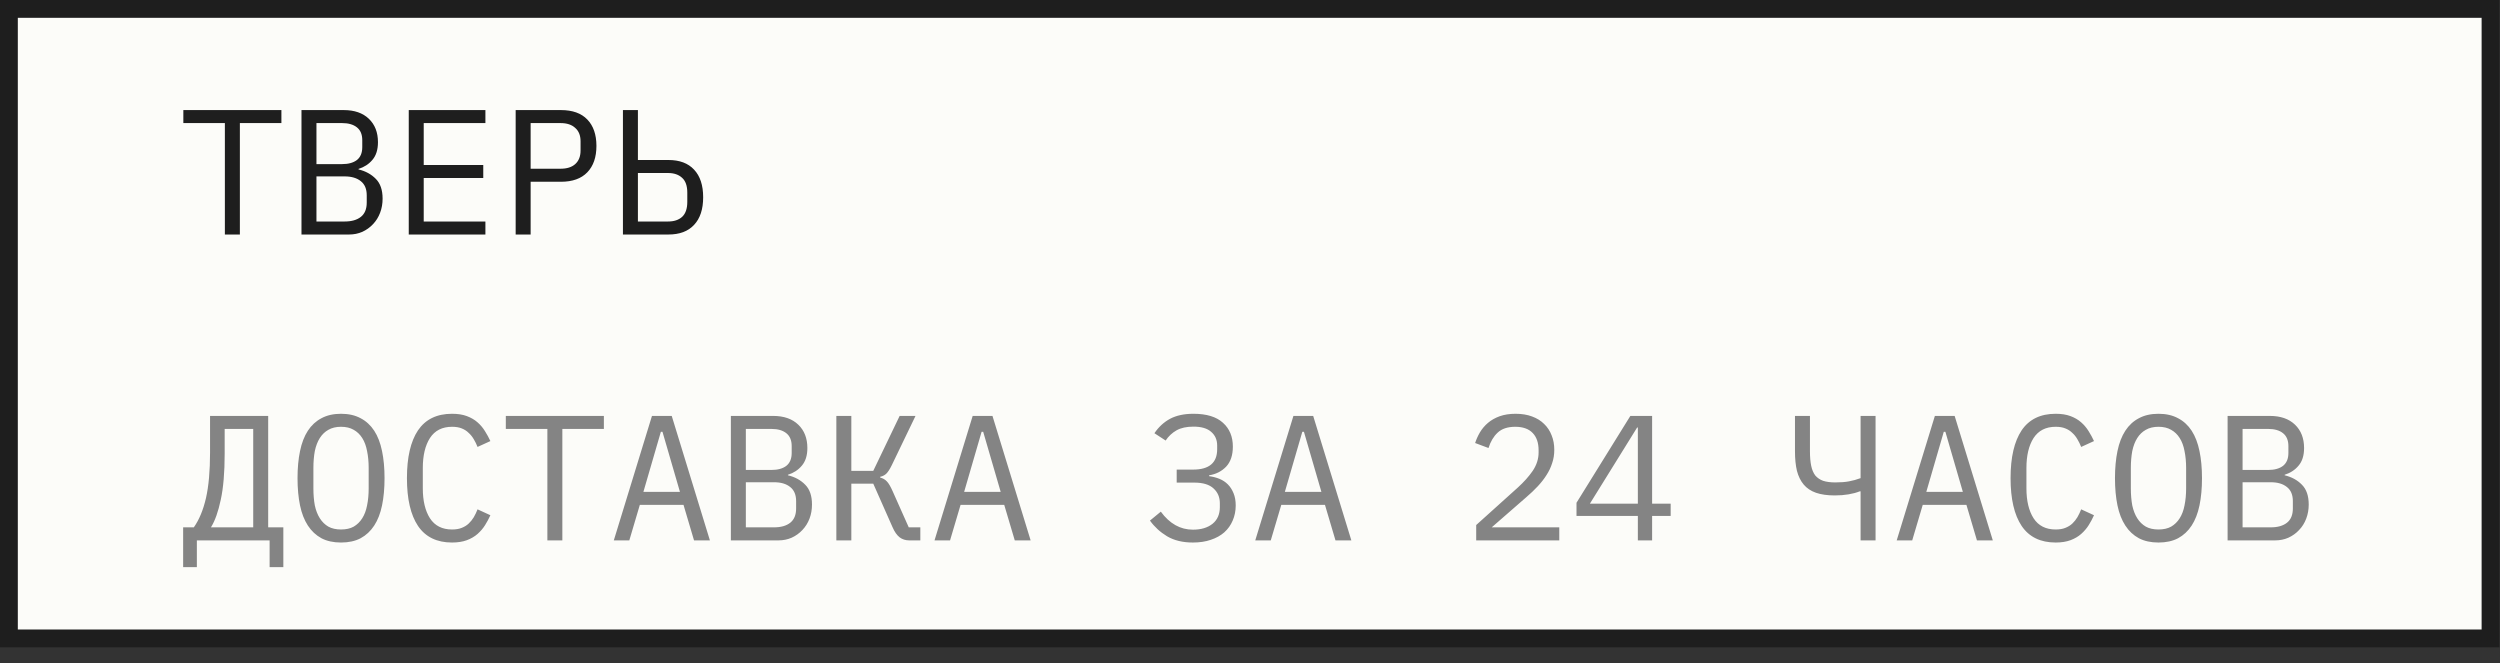
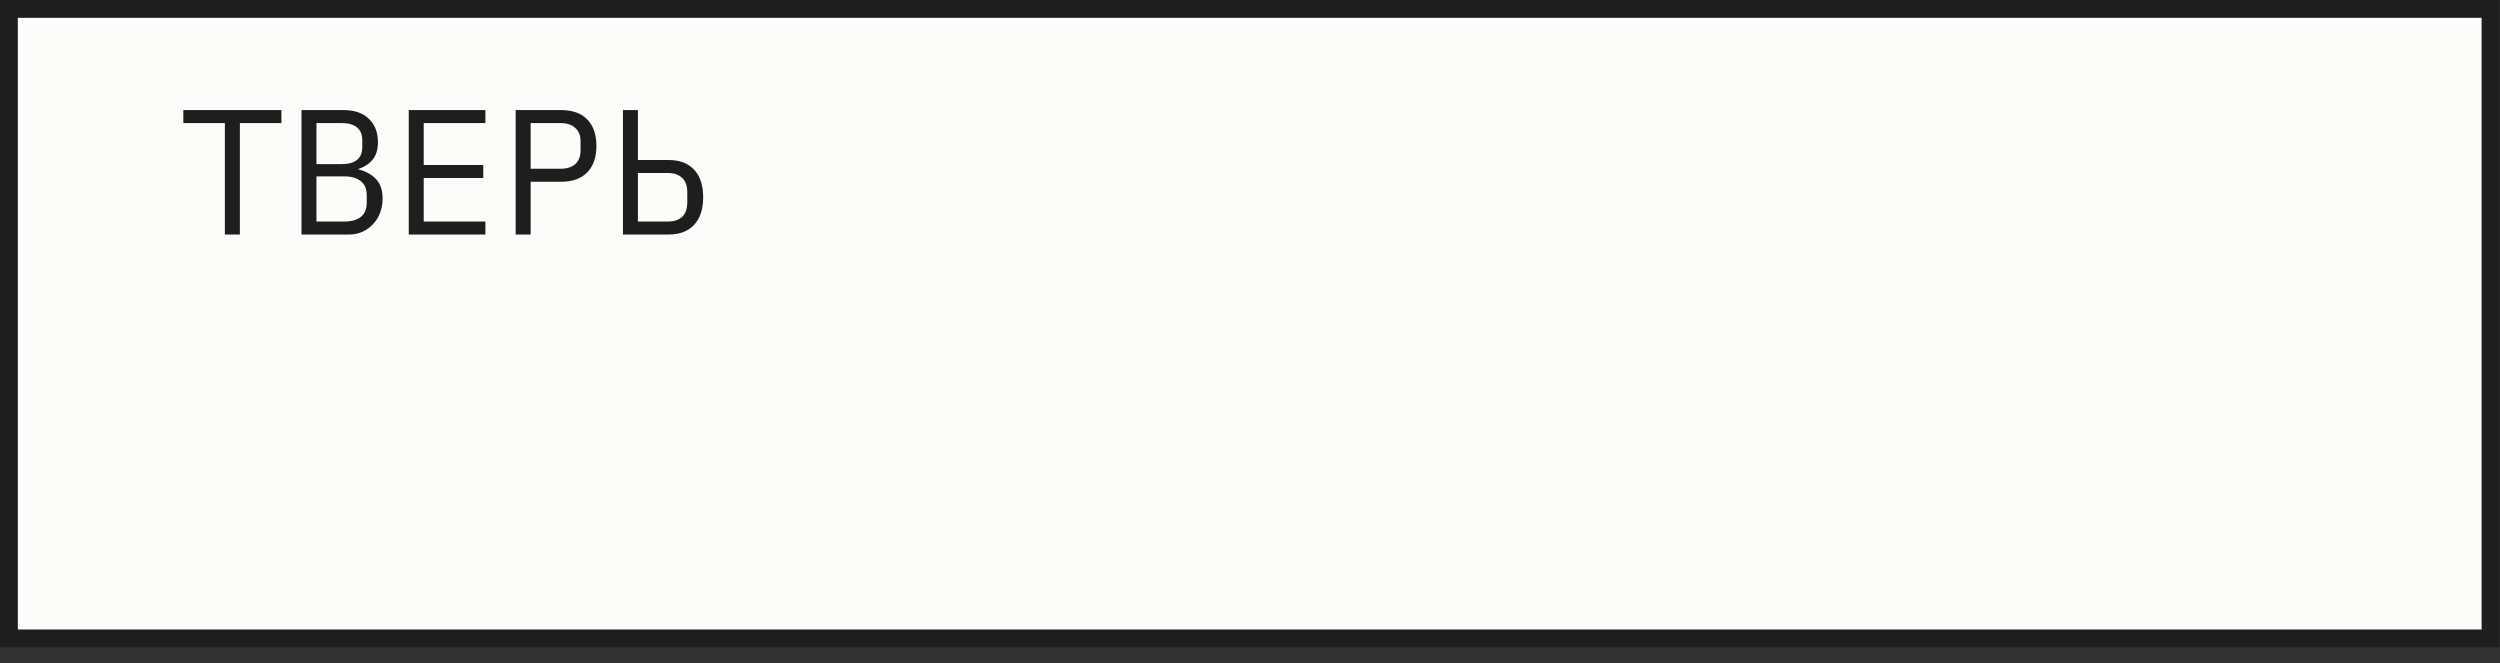
<svg xmlns="http://www.w3.org/2000/svg" width="98" height="26" viewBox="0 0 98 26" fill="none">
  <rect x="0" y="0" width="98" height="26" fill="#333333" stroke="none" />
  <rect x="0.349" y="0.349" width="97.28" height="24.677" fill="#FCFCF9" />
  <rect x="0.349" y="0.349" width="97.28" height="24.677" stroke="#1E1E1E" stroke-width="0.699" />
  <path d="M9.403 4.825V9.193H8.815V4.825H7.187V4.315H11.031V4.825H9.403ZM11.818 4.315H13.475C13.894 4.315 14.222 4.429 14.46 4.657C14.698 4.886 14.816 5.191 14.816 5.573C14.816 5.866 14.744 6.097 14.6 6.265C14.46 6.433 14.278 6.551 14.055 6.621V6.642C14.33 6.708 14.556 6.831 14.733 7.013C14.91 7.19 14.998 7.448 14.998 7.789C14.998 7.984 14.966 8.168 14.9 8.341C14.835 8.513 14.742 8.662 14.621 8.788C14.504 8.914 14.364 9.014 14.201 9.089C14.043 9.158 13.871 9.193 13.684 9.193H11.818V4.315ZM13.509 8.683C13.78 8.683 13.992 8.623 14.146 8.501C14.299 8.38 14.376 8.194 14.376 7.942V7.656C14.376 7.409 14.299 7.225 14.146 7.104C13.992 6.978 13.78 6.915 13.509 6.915H12.405V8.683H13.509ZM13.412 6.433C13.659 6.433 13.852 6.379 13.992 6.272C14.132 6.16 14.201 5.992 14.201 5.769V5.496C14.201 5.272 14.132 5.105 13.992 4.993C13.852 4.881 13.659 4.825 13.412 4.825H12.405V6.433H13.412ZM16.023 9.193V4.315H19.028V4.825H16.61V6.468H18.944V6.978H16.61V8.683H19.028V9.193H16.023ZM20.214 9.193V4.315H21.989C22.441 4.315 22.786 4.438 23.023 4.685C23.261 4.932 23.38 5.277 23.38 5.72C23.38 6.162 23.261 6.507 23.023 6.754C22.786 7.001 22.441 7.125 21.989 7.125H20.801V9.193H20.214ZM20.801 6.614H21.975C22.222 6.614 22.413 6.554 22.548 6.433C22.688 6.307 22.758 6.13 22.758 5.901V5.538C22.758 5.31 22.688 5.135 22.548 5.014C22.413 4.888 22.222 4.825 21.975 4.825H20.801V6.614ZM24.419 4.315H25.006V6.272H26.201C26.639 6.272 26.974 6.398 27.207 6.649C27.445 6.901 27.564 7.262 27.564 7.733C27.564 8.203 27.445 8.564 27.207 8.816C26.974 9.068 26.639 9.193 26.201 9.193H24.419V4.315ZM26.187 8.683C26.42 8.683 26.604 8.623 26.739 8.501C26.874 8.376 26.942 8.18 26.942 7.914V7.551C26.942 7.285 26.874 7.092 26.739 6.971C26.604 6.845 26.42 6.782 26.187 6.782H25.006V8.683H26.187Z" fill="#1E1E1E" />
-   <path d="M7.179 20.672H7.598C7.808 20.374 7.966 19.992 8.074 19.526C8.181 19.056 8.234 18.459 8.234 17.737V16.304H10.513V20.672H11.107V22.231H10.569V21.183H7.717V22.231H7.179V20.672ZM9.926 16.814H8.807V17.779C8.807 18.52 8.756 19.123 8.654 19.589C8.556 20.055 8.428 20.416 8.269 20.672H9.926V16.814ZM13.369 21.267C13.07 21.267 12.814 21.211 12.6 21.099C12.386 20.982 12.209 20.817 12.069 20.602C11.929 20.388 11.826 20.125 11.761 19.813C11.696 19.5 11.663 19.144 11.663 18.743C11.663 18.347 11.696 17.993 11.761 17.681C11.826 17.364 11.929 17.099 12.069 16.884C12.209 16.67 12.386 16.507 12.6 16.395C12.814 16.279 13.07 16.22 13.369 16.22C13.667 16.22 13.923 16.279 14.137 16.395C14.352 16.507 14.529 16.67 14.669 16.884C14.809 17.099 14.911 17.364 14.976 17.681C15.041 17.993 15.074 18.347 15.074 18.743C15.074 19.144 15.041 19.5 14.976 19.813C14.911 20.125 14.809 20.388 14.669 20.602C14.529 20.817 14.352 20.982 14.137 21.099C13.923 21.211 13.667 21.267 13.369 21.267ZM13.369 20.756C13.564 20.756 13.73 20.719 13.865 20.644C14 20.565 14.112 20.456 14.2 20.316C14.289 20.176 14.352 20.008 14.389 19.813C14.431 19.612 14.452 19.389 14.452 19.142V18.345C14.452 18.103 14.431 17.881 14.389 17.681C14.352 17.481 14.289 17.311 14.2 17.171C14.112 17.031 14 16.924 13.865 16.849C13.73 16.77 13.564 16.73 13.369 16.73C13.173 16.73 13.008 16.77 12.872 16.849C12.737 16.924 12.626 17.031 12.537 17.171C12.448 17.311 12.383 17.481 12.341 17.681C12.304 17.881 12.285 18.103 12.285 18.345V19.142C12.285 19.389 12.304 19.612 12.341 19.813C12.383 20.008 12.448 20.176 12.537 20.316C12.626 20.456 12.737 20.565 12.872 20.644C13.008 20.719 13.173 20.756 13.369 20.756ZM17.72 21.267C17.124 21.267 16.679 21.05 16.385 20.616C16.096 20.183 15.952 19.559 15.952 18.743C15.952 17.928 16.096 17.304 16.385 16.87C16.679 16.437 17.124 16.22 17.72 16.22C17.944 16.22 18.137 16.25 18.3 16.311C18.463 16.372 18.603 16.453 18.72 16.556C18.836 16.658 18.934 16.775 19.013 16.905C19.093 17.031 19.162 17.159 19.223 17.29L18.72 17.52C18.678 17.413 18.629 17.313 18.573 17.22C18.517 17.122 18.449 17.038 18.37 16.968C18.296 16.893 18.205 16.835 18.098 16.793C17.995 16.751 17.869 16.73 17.72 16.73C17.334 16.73 17.045 16.877 16.854 17.171C16.667 17.464 16.574 17.856 16.574 18.345V19.142C16.574 19.631 16.667 20.022 16.854 20.316C17.045 20.61 17.334 20.756 17.72 20.756C17.869 20.756 17.995 20.735 18.098 20.693C18.205 20.651 18.296 20.596 18.37 20.526C18.449 20.451 18.517 20.367 18.573 20.274C18.629 20.176 18.678 20.074 18.72 19.966L19.223 20.197C19.162 20.332 19.093 20.463 19.013 20.588C18.934 20.714 18.836 20.828 18.72 20.931C18.603 21.034 18.463 21.115 18.3 21.176C18.137 21.236 17.944 21.267 17.72 21.267ZM22.044 16.814V21.183H21.457V16.814H19.828V16.304H23.672V16.814H22.044ZM27.206 21.183L26.794 19.792H25.081L24.669 21.183H24.061L25.557 16.304H26.332L27.828 21.183H27.206ZM25.969 16.926H25.906L25.221 19.282H26.654L25.969 16.926ZM28.65 16.304H30.307C30.726 16.304 31.055 16.418 31.292 16.647C31.53 16.875 31.649 17.18 31.649 17.562C31.649 17.856 31.576 18.086 31.432 18.254C31.292 18.422 31.11 18.541 30.887 18.611V18.631C31.162 18.697 31.388 18.82 31.565 19.002C31.742 19.179 31.83 19.438 31.83 19.778C31.83 19.974 31.798 20.157 31.733 20.33C31.667 20.502 31.574 20.651 31.453 20.777C31.336 20.903 31.197 21.003 31.034 21.078C30.875 21.148 30.703 21.183 30.516 21.183H28.65V16.304ZM30.342 20.672C30.612 20.672 30.824 20.612 30.978 20.491C31.131 20.369 31.208 20.183 31.208 19.931V19.645C31.208 19.398 31.131 19.214 30.978 19.093C30.824 18.967 30.612 18.904 30.342 18.904H29.237V20.672H30.342ZM30.244 18.422C30.491 18.422 30.684 18.368 30.824 18.261C30.964 18.149 31.034 17.982 31.034 17.758V17.485C31.034 17.262 30.964 17.094 30.824 16.982C30.684 16.87 30.491 16.814 30.244 16.814H29.237V18.422H30.244ZM32.785 16.304H33.372V18.457H34.232L35.266 16.304H35.888L34.959 18.233C34.88 18.396 34.805 18.51 34.735 18.576C34.665 18.636 34.588 18.674 34.505 18.688V18.722C34.607 18.746 34.693 18.795 34.763 18.869C34.833 18.939 34.91 19.07 34.994 19.261L35.623 20.672H36.077V21.183H35.637C35.497 21.183 35.373 21.143 35.266 21.064C35.159 20.98 35.066 20.847 34.987 20.665L34.232 18.96H33.372V21.183H32.785V16.304ZM39.779 21.183L39.366 19.792H37.654L37.242 21.183H36.633L38.129 16.304H38.905L40.401 21.183H39.779ZM38.541 16.926H38.479L37.794 19.282H39.227L38.541 16.926ZM46.762 21.267C46.362 21.267 46.024 21.185 45.749 21.022C45.479 20.859 45.255 20.654 45.078 20.407L45.504 20.057C45.849 20.528 46.269 20.763 46.762 20.763C47.084 20.763 47.34 20.686 47.531 20.533C47.722 20.379 47.818 20.16 47.818 19.876V19.729C47.818 19.491 47.736 19.298 47.573 19.149C47.41 18.995 47.156 18.918 46.811 18.918H46.126V18.408H46.769C47.398 18.408 47.713 18.142 47.713 17.611V17.464C47.713 17.241 47.634 17.061 47.475 16.926C47.322 16.791 47.091 16.724 46.783 16.724C46.513 16.724 46.292 16.772 46.119 16.87C45.947 16.968 45.805 17.101 45.693 17.269L45.253 16.982C45.42 16.735 45.626 16.546 45.868 16.416C46.115 16.285 46.42 16.22 46.783 16.22C47.296 16.22 47.68 16.337 47.937 16.57C48.197 16.803 48.328 17.115 48.328 17.506C48.328 17.846 48.239 18.11 48.062 18.296C47.885 18.478 47.664 18.59 47.398 18.631V18.666C47.543 18.685 47.678 18.72 47.804 18.771C47.93 18.823 48.039 18.895 48.132 18.988C48.225 19.081 48.3 19.198 48.356 19.337C48.412 19.473 48.44 19.631 48.44 19.813C48.44 20.027 48.4 20.225 48.321 20.407C48.246 20.584 48.137 20.738 47.992 20.868C47.848 20.994 47.671 21.092 47.461 21.162C47.256 21.232 47.023 21.267 46.762 21.267ZM52.351 21.183L51.939 19.792H50.226L49.814 21.183H49.206L50.702 16.304H51.477L52.973 21.183H52.351ZM51.114 16.926H51.051L50.366 19.282H51.799L51.114 16.926ZM61.124 21.183H57.867V20.581L59.496 19.114C59.733 18.899 59.929 18.68 60.083 18.457C60.236 18.229 60.313 17.988 60.313 17.737V17.653C60.313 17.36 60.236 17.134 60.083 16.975C59.929 16.812 59.701 16.73 59.398 16.73C59.1 16.73 58.869 16.807 58.706 16.961C58.547 17.11 58.429 17.311 58.349 17.562L57.825 17.366C57.872 17.222 57.935 17.082 58.014 16.947C58.098 16.807 58.203 16.684 58.328 16.577C58.454 16.47 58.606 16.383 58.783 16.318C58.964 16.253 59.174 16.22 59.412 16.22C59.654 16.22 59.868 16.255 60.055 16.325C60.246 16.395 60.404 16.493 60.53 16.619C60.66 16.744 60.758 16.893 60.824 17.066C60.894 17.238 60.928 17.427 60.928 17.632C60.928 17.819 60.901 17.993 60.844 18.156C60.793 18.319 60.719 18.475 60.621 18.625C60.528 18.774 60.413 18.92 60.278 19.065C60.148 19.205 60.001 19.344 59.838 19.484L58.475 20.672H61.124V21.183ZM64.204 21.183V20.225H61.799V19.708L63.91 16.304H64.763V19.743H65.49V20.225H64.763V21.183H64.204ZM62.324 19.743H64.204V16.758H64.176L62.324 19.743ZM72.935 19.261H72.9C72.774 19.312 72.627 19.351 72.46 19.379C72.296 19.407 72.117 19.421 71.921 19.421C71.632 19.421 71.388 19.386 71.187 19.317C70.987 19.247 70.826 19.139 70.705 18.995C70.584 18.851 70.496 18.671 70.44 18.457C70.388 18.238 70.363 17.982 70.363 17.688V16.304H70.95V17.688C70.95 17.912 70.966 18.103 70.999 18.261C71.031 18.415 71.085 18.541 71.159 18.639C71.239 18.732 71.341 18.802 71.467 18.848C71.597 18.89 71.756 18.911 71.942 18.911C72.152 18.911 72.331 18.897 72.48 18.869C72.634 18.841 72.786 18.799 72.935 18.743V16.304H73.522V21.183H72.935V19.261ZM77.496 21.183L77.084 19.792H75.371L74.959 21.183H74.351L75.847 16.304H76.622L78.118 21.183H77.496ZM76.259 16.926H76.196L75.511 19.282H76.944L76.259 16.926ZM80.582 21.267C79.986 21.267 79.541 21.05 79.248 20.616C78.959 20.183 78.814 19.559 78.814 18.743C78.814 17.928 78.959 17.304 79.248 16.87C79.541 16.437 79.986 16.22 80.582 16.22C80.806 16.22 80.999 16.25 81.163 16.311C81.326 16.372 81.466 16.453 81.582 16.556C81.698 16.658 81.796 16.775 81.876 16.905C81.955 17.031 82.025 17.159 82.085 17.29L81.582 17.52C81.54 17.413 81.491 17.313 81.435 17.22C81.379 17.122 81.312 17.038 81.233 16.968C81.158 16.893 81.067 16.835 80.96 16.793C80.857 16.751 80.732 16.73 80.582 16.73C80.196 16.73 79.907 16.877 79.716 17.171C79.529 17.464 79.436 17.856 79.436 18.345V19.142C79.436 19.631 79.529 20.022 79.716 20.316C79.907 20.61 80.196 20.756 80.582 20.756C80.732 20.756 80.857 20.735 80.96 20.693C81.067 20.651 81.158 20.596 81.233 20.526C81.312 20.451 81.379 20.367 81.435 20.274C81.491 20.176 81.54 20.074 81.582 19.966L82.085 20.197C82.025 20.332 81.955 20.463 81.876 20.588C81.796 20.714 81.698 20.828 81.582 20.931C81.466 21.034 81.326 21.115 81.163 21.176C80.999 21.236 80.806 21.267 80.582 21.267ZM84.613 21.267C84.314 21.267 84.058 21.211 83.844 21.099C83.629 20.982 83.452 20.817 83.313 20.602C83.173 20.388 83.07 20.125 83.005 19.813C82.94 19.5 82.907 19.144 82.907 18.743C82.907 18.347 82.94 17.993 83.005 17.681C83.07 17.364 83.173 17.099 83.313 16.884C83.452 16.67 83.629 16.507 83.844 16.395C84.058 16.279 84.314 16.22 84.613 16.22C84.911 16.22 85.167 16.279 85.381 16.395C85.596 16.507 85.773 16.67 85.913 16.884C86.052 17.099 86.155 17.364 86.22 17.681C86.285 17.993 86.318 18.347 86.318 18.743C86.318 19.144 86.285 19.5 86.22 19.813C86.155 20.125 86.052 20.388 85.913 20.602C85.773 20.817 85.596 20.982 85.381 21.099C85.167 21.211 84.911 21.267 84.613 21.267ZM84.613 20.756C84.808 20.756 84.974 20.719 85.109 20.644C85.244 20.565 85.356 20.456 85.444 20.316C85.533 20.176 85.596 20.008 85.633 19.813C85.675 19.612 85.696 19.389 85.696 19.142V18.345C85.696 18.103 85.675 17.881 85.633 17.681C85.596 17.481 85.533 17.311 85.444 17.171C85.356 17.031 85.244 16.924 85.109 16.849C84.974 16.77 84.808 16.73 84.613 16.73C84.417 16.73 84.251 16.77 84.116 16.849C83.981 16.924 83.869 17.031 83.781 17.171C83.692 17.311 83.627 17.481 83.585 17.681C83.548 17.881 83.529 18.103 83.529 18.345V19.142C83.529 19.389 83.548 19.612 83.585 19.813C83.627 20.008 83.692 20.176 83.781 20.316C83.869 20.456 83.981 20.565 84.116 20.644C84.251 20.719 84.417 20.756 84.613 20.756ZM87.322 16.304H88.978C89.397 16.304 89.726 16.418 89.964 16.647C90.201 16.875 90.32 17.18 90.32 17.562C90.32 17.856 90.248 18.086 90.103 18.254C89.964 18.422 89.782 18.541 89.558 18.611V18.631C89.833 18.697 90.059 18.82 90.236 19.002C90.413 19.179 90.502 19.438 90.502 19.778C90.502 19.974 90.469 20.157 90.404 20.33C90.339 20.502 90.246 20.651 90.124 20.777C90.008 20.903 89.868 21.003 89.705 21.078C89.547 21.148 89.374 21.183 89.188 21.183H87.322V16.304ZM89.013 20.672C89.283 20.672 89.495 20.612 89.649 20.491C89.803 20.369 89.88 20.183 89.88 19.931V19.645C89.88 19.398 89.803 19.214 89.649 19.093C89.495 18.967 89.283 18.904 89.013 18.904H87.909V20.672H89.013ZM88.915 18.422C89.162 18.422 89.356 18.368 89.495 18.261C89.635 18.149 89.705 17.982 89.705 17.758V17.485C89.705 17.262 89.635 17.094 89.495 16.982C89.356 16.87 89.162 16.814 88.915 16.814H87.909V18.422H88.915Z" fill="#848484" />
</svg>